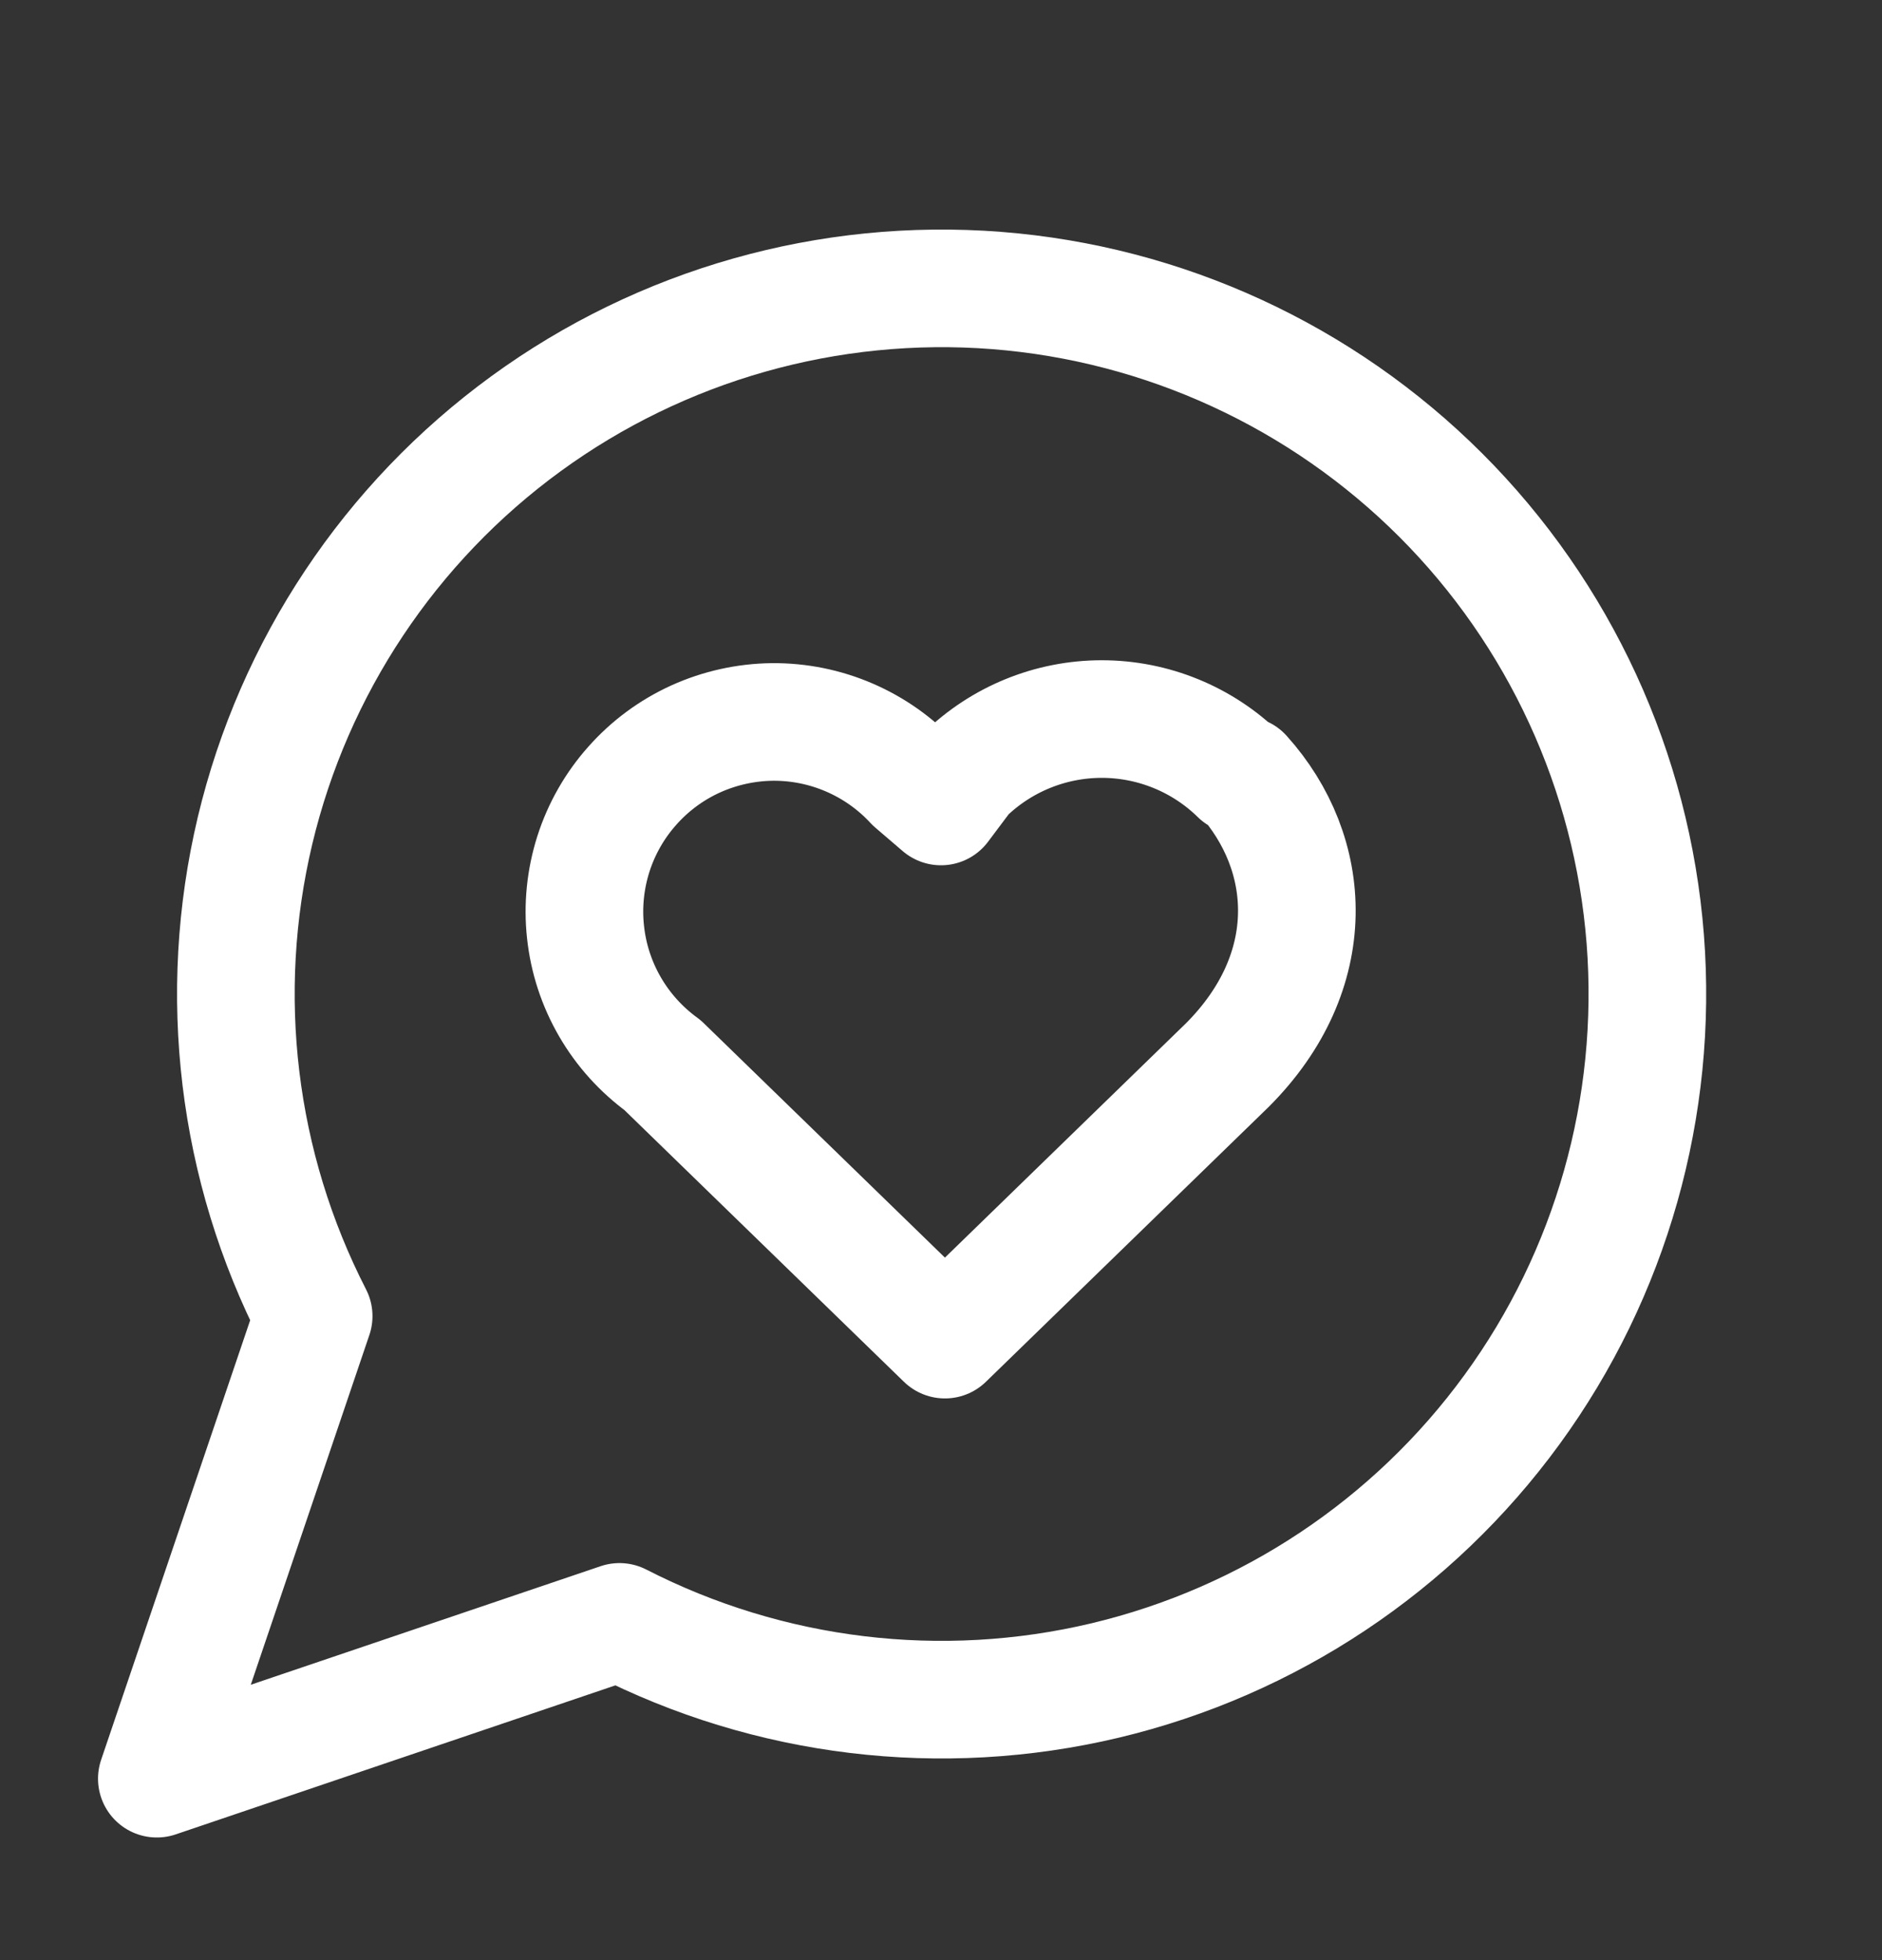
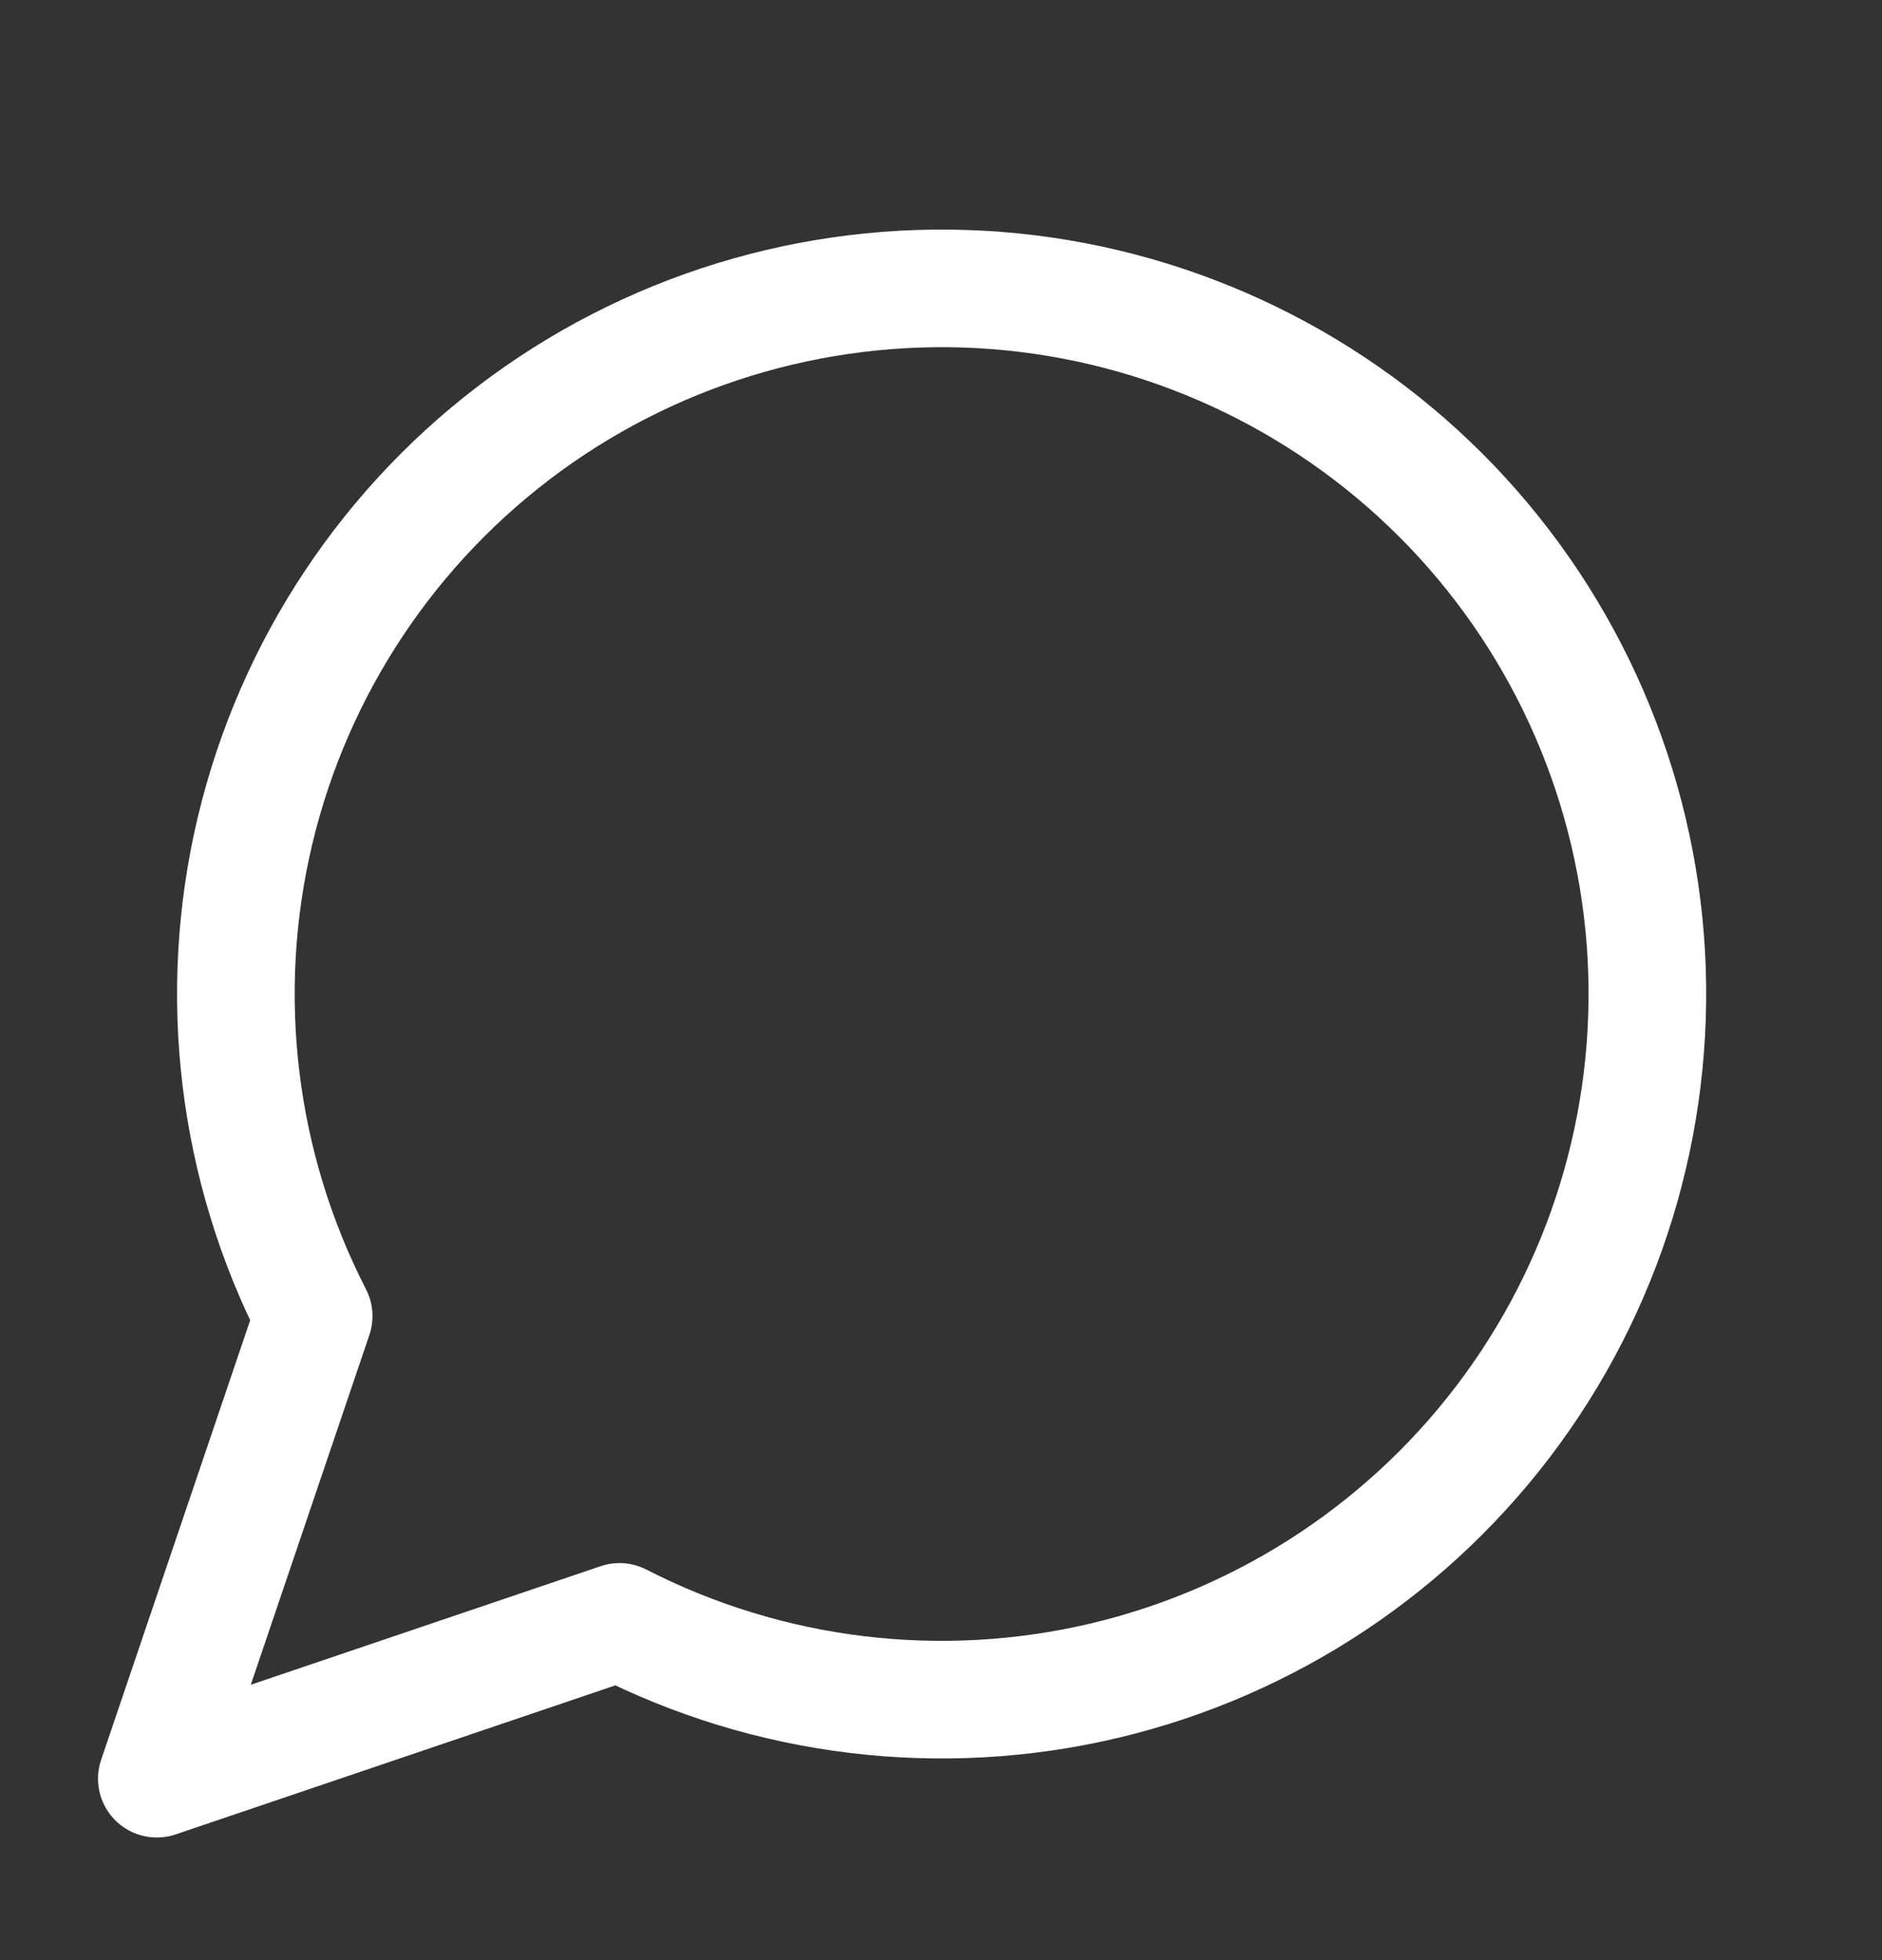
<svg xmlns="http://www.w3.org/2000/svg" width="24" height="25" viewBox="0 0 24 25" fill="none">
  <rect x="0" y="0" width="24" height="25" fill="#333333" stroke="none" />
  <path d="M7.9 20.686C9.809 21.665 12.004 21.93 14.091 21.434C16.178 20.937 18.019 19.712 19.282 17.978C20.545 16.245 21.147 14.117 20.981 11.978C20.814 9.84 19.889 7.831 18.372 6.314C16.855 4.798 14.846 3.872 12.708 3.705C10.569 3.539 8.441 4.141 6.708 5.404C4.974 6.668 3.749 8.508 3.252 10.595C2.756 12.682 3.021 14.877 4 16.786L2 22.686L7.9 20.686Z" stroke="white" stroke-width="1.5" stroke-linecap="round" stroke-linejoin="round" />
-   <path d="M15.8 9.886C15.333 9.428 14.704 9.171 14.05 9.171C13.396 9.171 12.767 9.428 12.3 9.886L12 10.286L11.65 9.986C11.421 9.738 11.142 9.541 10.832 9.407C10.522 9.273 10.187 9.205 9.849 9.208C9.511 9.212 9.178 9.286 8.871 9.425C8.563 9.565 8.288 9.768 8.064 10.021C7.839 10.273 7.67 10.57 7.567 10.892C7.465 11.213 7.43 11.553 7.467 11.889C7.503 12.225 7.609 12.549 7.779 12.842C7.948 13.134 8.177 13.387 8.45 13.586L12.05 17.086L15.65 13.586C16.85 12.386 16.75 10.886 15.85 9.886" stroke="white" stroke-width="1.5" stroke-linecap="round" stroke-linejoin="round" />
</svg>